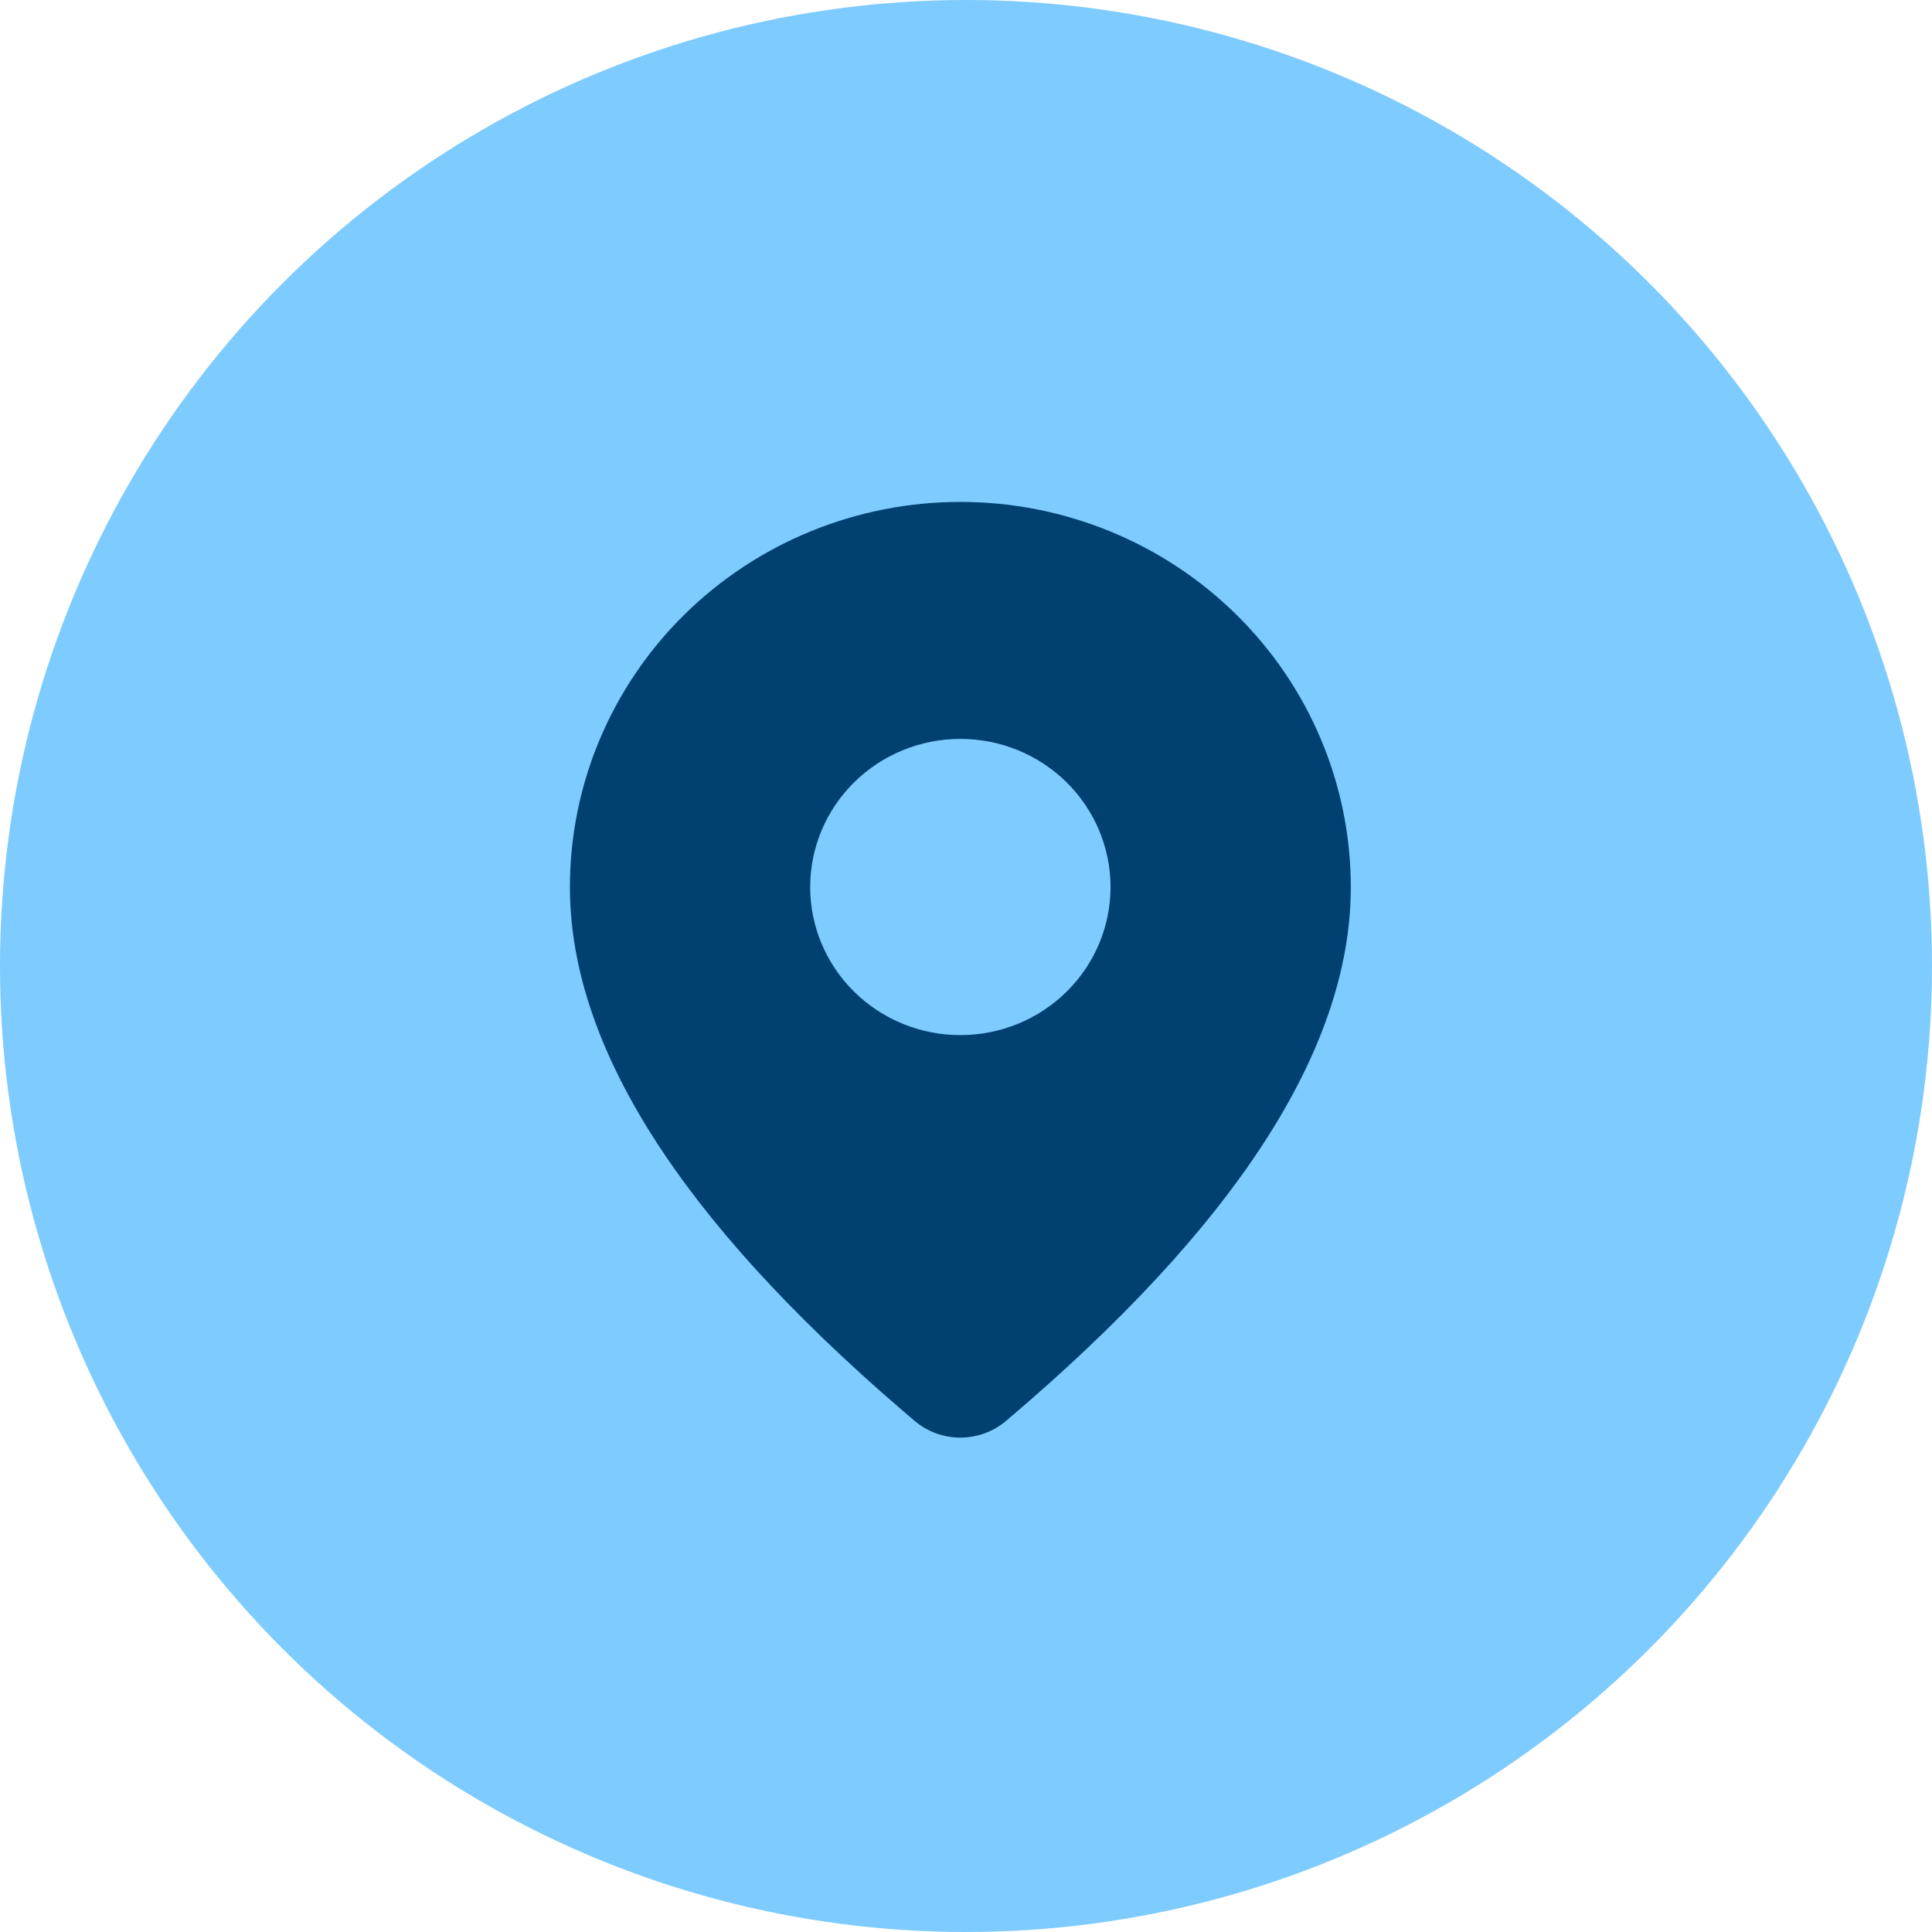
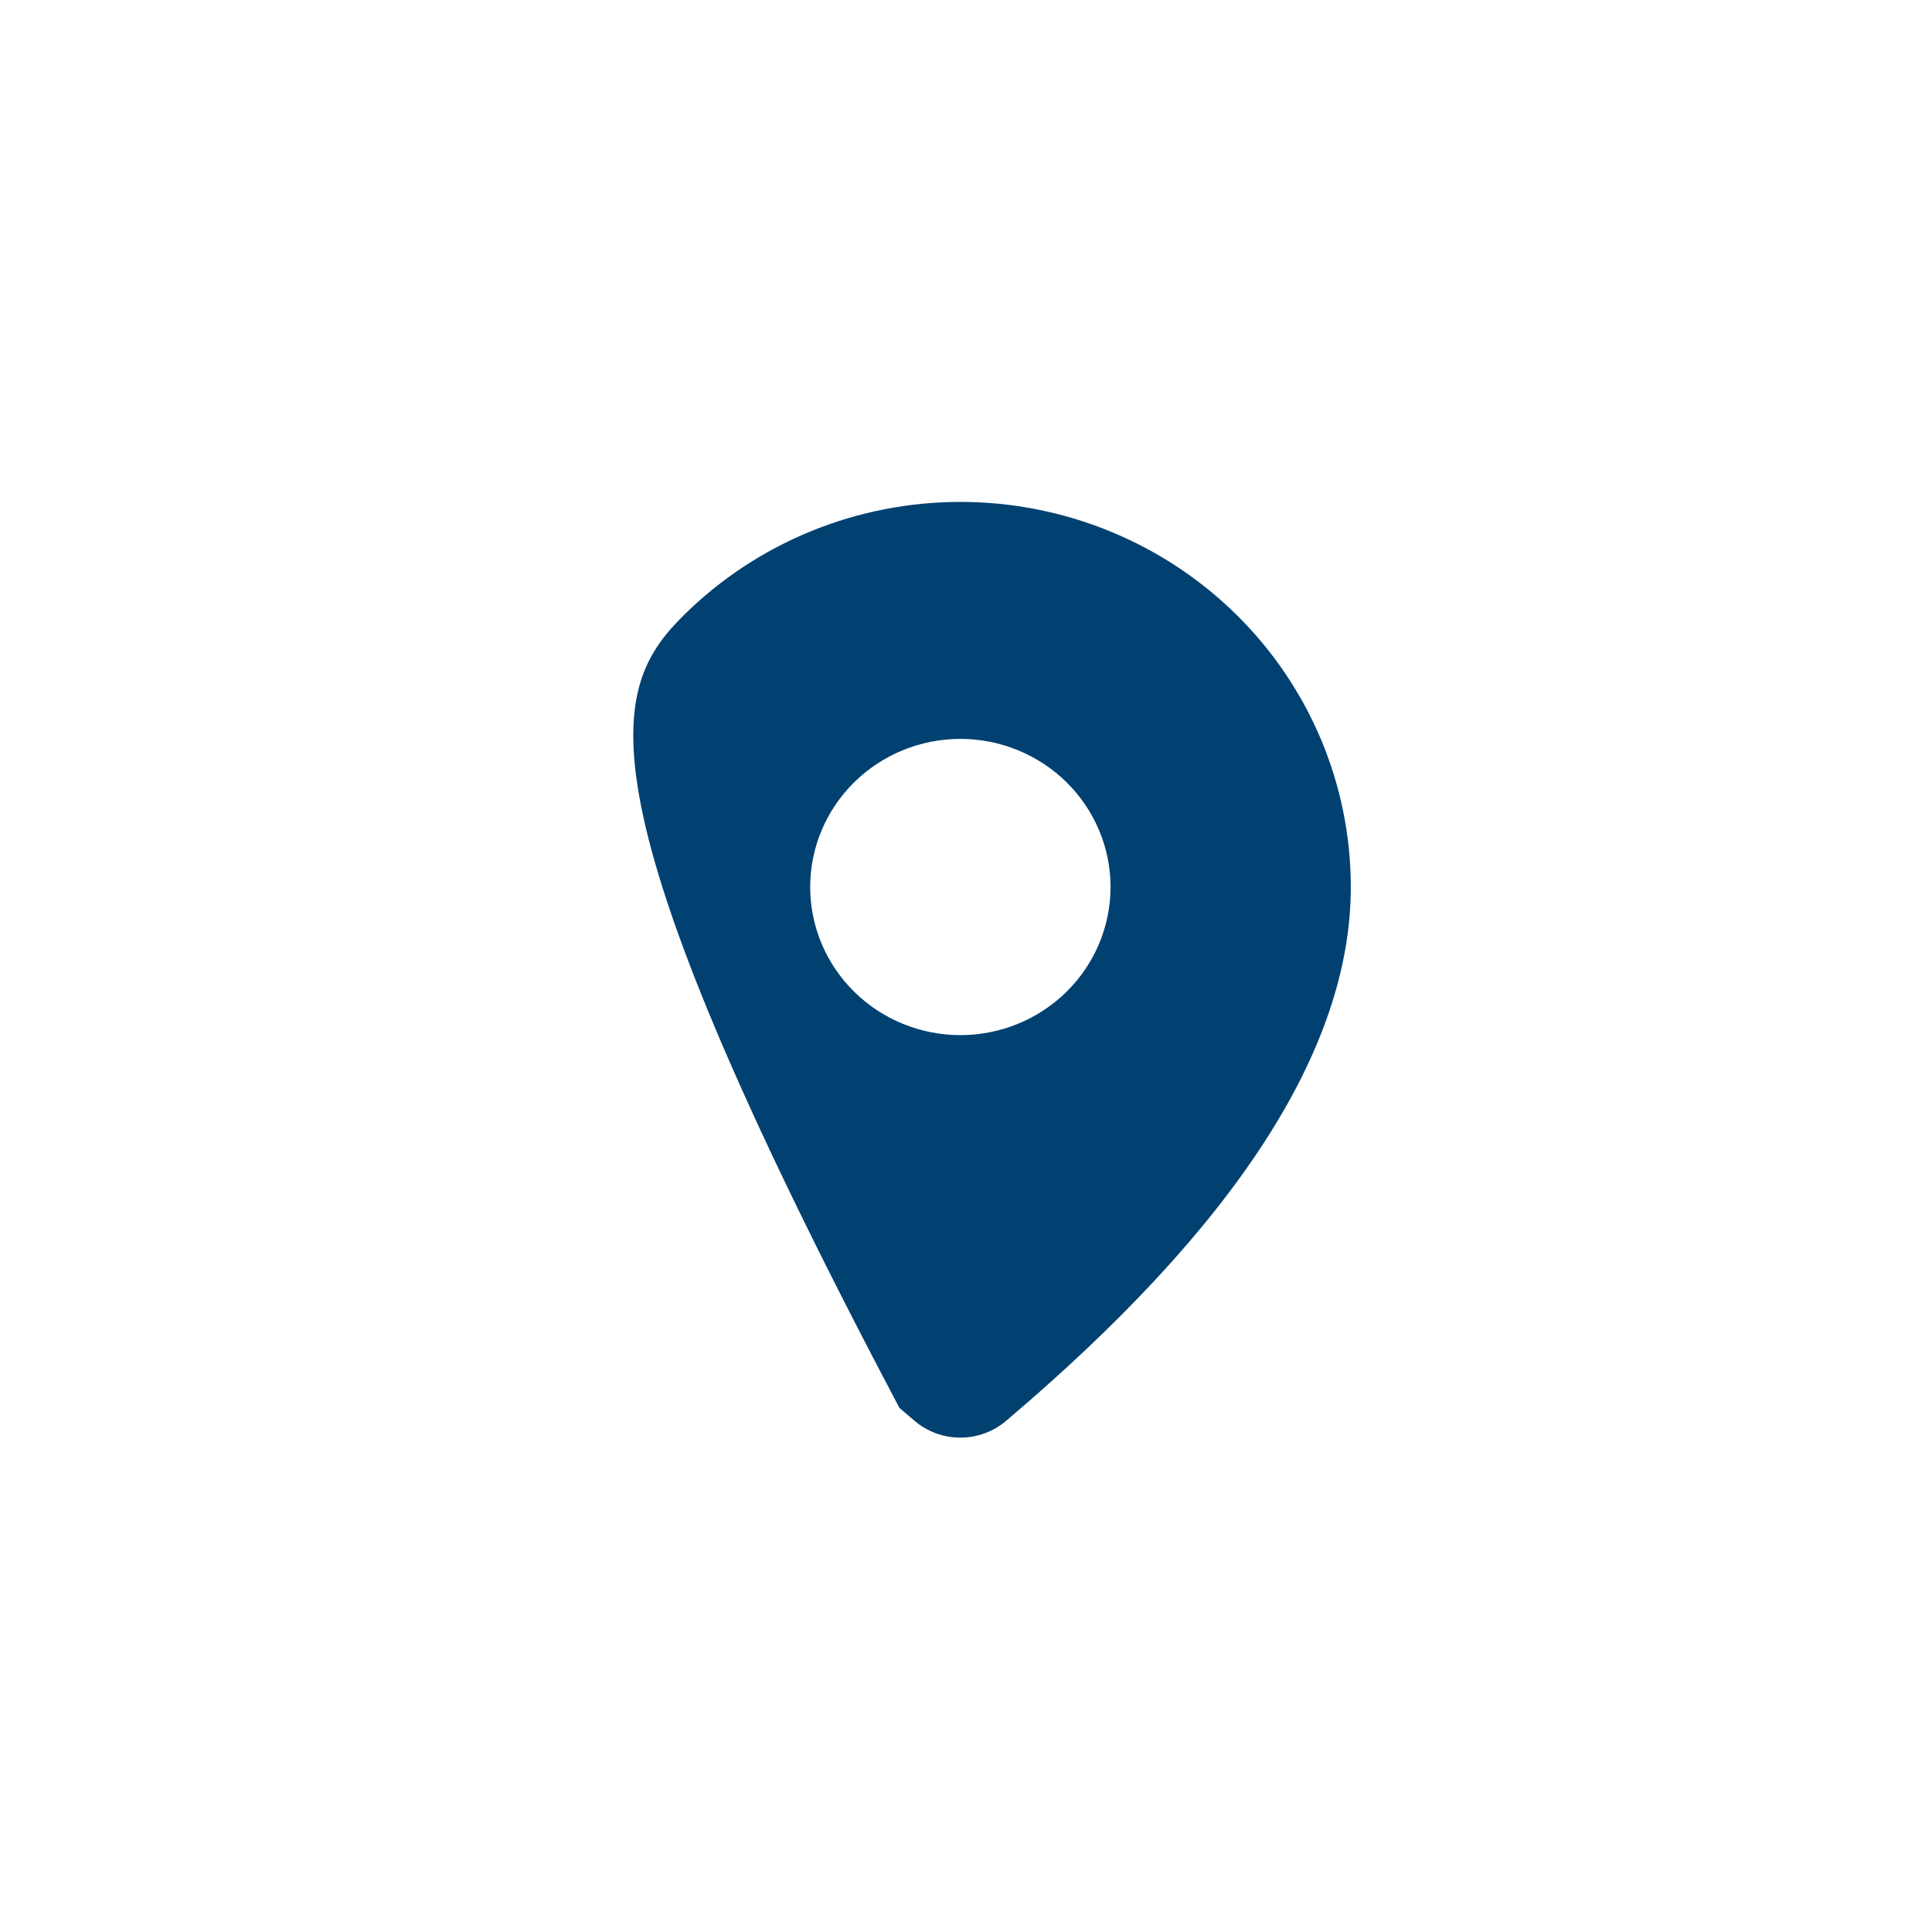
<svg xmlns="http://www.w3.org/2000/svg" width="80" height="80" viewBox="0 0 80 80" fill="none">
-   <circle cx="40" cy="40" r="40" fill="#7ECBFF" />
-   <path d="M39.766 20.783C44.054 20.783 48.166 22.463 51.198 25.454C54.23 28.444 55.934 32.5 55.934 36.729C55.934 43.467 51.133 50.811 41.657 58.837C41.13 59.284 40.458 59.529 39.763 59.529C39.069 59.528 38.397 59.282 37.871 58.834L37.244 58.298C28.187 50.48 23.599 43.317 23.599 36.729C23.599 32.5 25.302 28.444 28.334 25.454C31.366 22.463 35.479 20.783 39.766 20.783ZM39.766 30.596C38.117 30.596 36.536 31.242 35.37 32.393C34.203 33.543 33.548 35.103 33.548 36.729C33.548 38.356 34.203 39.916 35.37 41.066C36.536 42.216 38.117 42.862 39.766 42.862C41.416 42.862 42.997 42.216 44.163 41.066C45.33 39.916 45.985 38.356 45.985 36.729C45.985 35.103 45.33 33.543 44.163 32.393C42.997 31.242 41.416 30.596 39.766 30.596Z" fill="#014171" />
+   <path d="M39.766 20.783C44.054 20.783 48.166 22.463 51.198 25.454C54.23 28.444 55.934 32.5 55.934 36.729C55.934 43.467 51.133 50.811 41.657 58.837C41.13 59.284 40.458 59.529 39.763 59.529C39.069 59.528 38.397 59.282 37.871 58.834L37.244 58.298C23.599 32.5 25.302 28.444 28.334 25.454C31.366 22.463 35.479 20.783 39.766 20.783ZM39.766 30.596C38.117 30.596 36.536 31.242 35.37 32.393C34.203 33.543 33.548 35.103 33.548 36.729C33.548 38.356 34.203 39.916 35.37 41.066C36.536 42.216 38.117 42.862 39.766 42.862C41.416 42.862 42.997 42.216 44.163 41.066C45.33 39.916 45.985 38.356 45.985 36.729C45.985 35.103 45.33 33.543 44.163 32.393C42.997 31.242 41.416 30.596 39.766 30.596Z" fill="#014171" />
</svg>